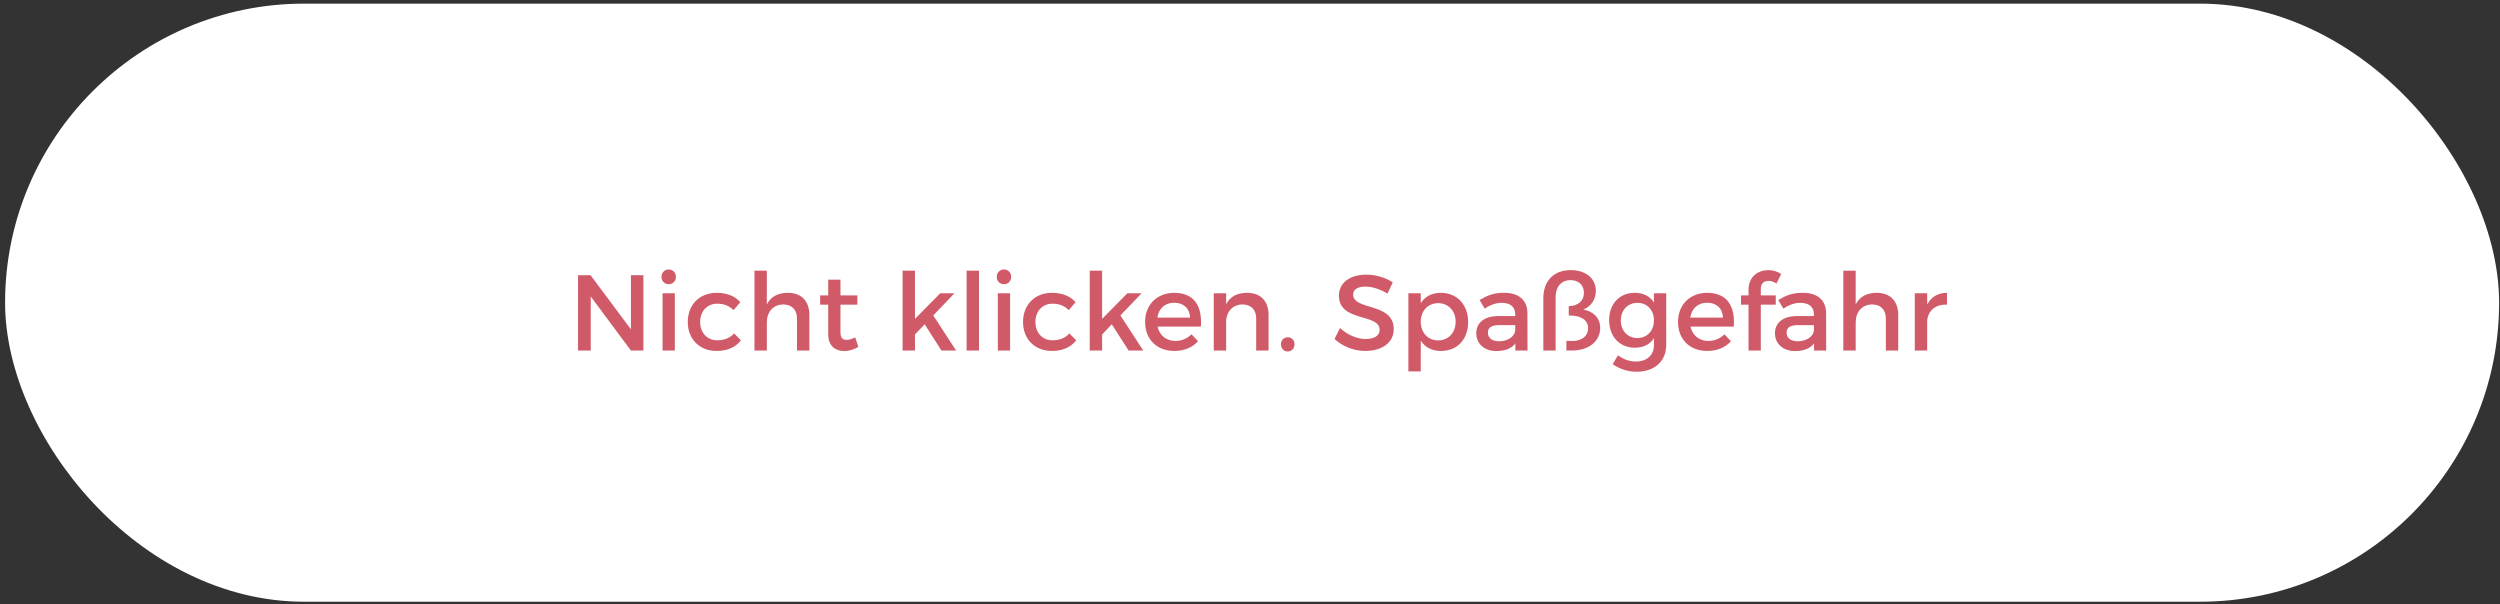
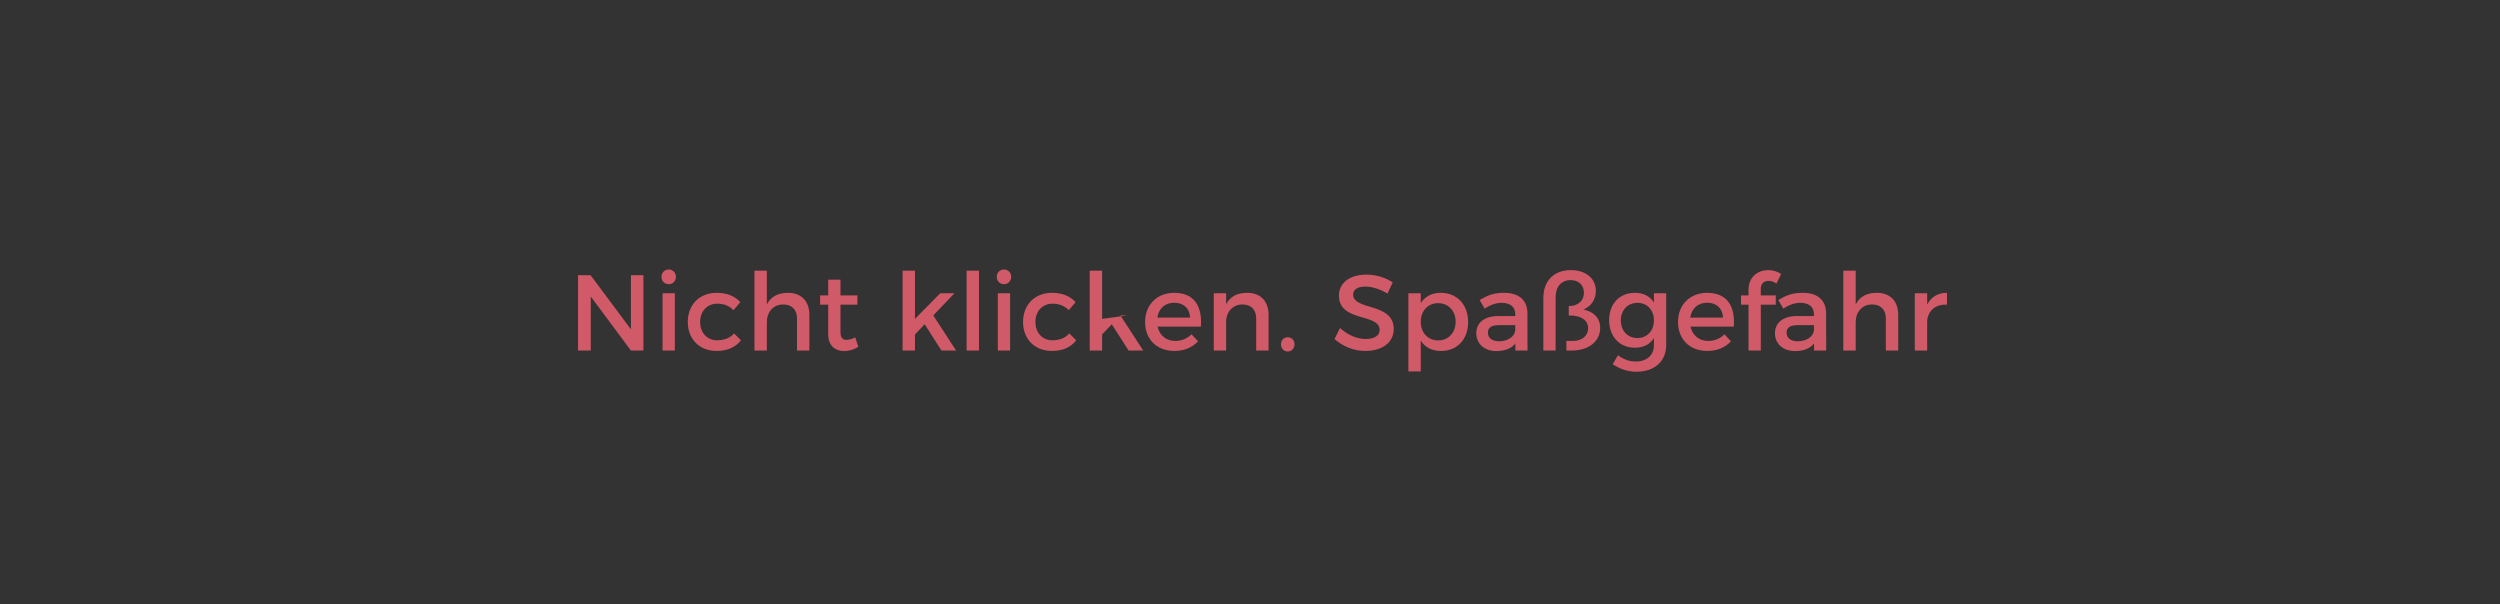
<svg xmlns="http://www.w3.org/2000/svg" width="418" height="101" viewBox="0 0 418 101" fill="none">
  <rect x="0" y="0" width="418" height="101" fill="#333333" stroke="none" />
-   <rect x="0.851" y="0.608" width="417" height="100" rx="50" fill="white" />
-   <path d="M96.65 46.008V58.608H98.774V49.572L105.488 58.608H107.576V46.008H105.488V55.062L98.738 46.008H96.65ZM111.806 45.054C111.122 45.054 110.6 45.576 110.6 46.296C110.6 46.998 111.122 47.52 111.806 47.52C112.49 47.52 113.012 46.998 113.012 46.296C113.012 45.576 112.49 45.054 111.806 45.054ZM110.78 49.032V58.608H112.832V49.032H110.78ZM122.645 51.858L123.779 50.526C122.897 49.518 121.547 48.96 119.819 48.96C116.975 48.96 114.995 50.94 114.995 53.838C114.995 56.718 116.975 58.68 119.819 58.68C121.637 58.68 123.023 58.032 123.887 56.898L122.735 55.746C122.087 56.502 121.115 56.898 119.909 56.898C118.253 56.898 117.065 55.656 117.065 53.838C117.065 52.02 118.253 50.778 119.909 50.778C121.061 50.76 121.979 51.174 122.645 51.858ZM131.762 48.96C130.124 48.96 128.9 49.554 128.216 50.904V45.252H126.146V58.608H128.216V53.892C128.216 52.2 129.242 50.922 130.952 50.904C132.392 50.904 133.256 51.786 133.256 53.226V58.608H135.326V52.65C135.326 50.364 133.994 48.96 131.762 48.96ZM142.993 56.412C142.435 56.682 141.985 56.826 141.553 56.826C140.905 56.826 140.527 56.52 140.527 55.53V50.94H143.353V49.392H140.527V46.764H138.475V49.392H137.125V50.94H138.475V55.908C138.475 57.87 139.717 58.698 141.157 58.698C141.967 58.698 142.759 58.446 143.515 57.996L142.993 56.412ZM157.411 58.608H159.859L156.043 52.74L159.589 49.032H157.213L152.983 53.316V45.252H150.913V58.608H152.983V55.926L154.603 54.216L157.411 58.608ZM161.618 45.252V58.608H163.688V45.252H161.618ZM167.863 45.054C167.179 45.054 166.657 45.576 166.657 46.296C166.657 46.998 167.179 47.52 167.863 47.52C168.547 47.52 169.069 46.998 169.069 46.296C169.069 45.576 168.547 45.054 167.863 45.054ZM166.837 49.032V58.608H168.889V49.032H166.837ZM178.702 51.858L179.836 50.526C178.954 49.518 177.604 48.96 175.876 48.96C173.032 48.96 171.052 50.94 171.052 53.838C171.052 56.718 173.032 58.68 175.876 58.68C177.694 58.68 179.08 58.032 179.944 56.898L178.792 55.746C178.144 56.502 177.172 56.898 175.966 56.898C174.31 56.898 173.122 55.656 173.122 53.838C173.122 52.02 174.31 50.778 175.966 50.778C177.118 50.76 178.036 51.174 178.702 51.858ZM188.7 58.608H191.148L187.332 52.74L190.878 49.032H188.502L184.272 53.316V45.252H182.202V58.608H184.272V55.926L185.892 54.216L188.7 58.608ZM196.302 48.96C193.458 48.978 191.46 50.94 191.46 53.838C191.46 56.718 193.404 58.68 196.356 58.68C198.012 58.68 199.38 58.086 200.316 57.06L199.218 55.89C198.516 56.61 197.562 57.006 196.518 57.006C195.006 57.006 193.872 56.088 193.548 54.612H200.784C201.036 51.156 199.668 48.96 196.302 48.96ZM193.512 53.1C193.728 51.57 194.808 50.616 196.32 50.616C197.886 50.616 198.912 51.552 198.984 53.1H193.512ZM208.54 48.96C206.92 48.96 205.696 49.536 205.012 50.868V49.032H202.942V58.608H205.012V53.514C205.156 52.02 206.146 50.922 207.73 50.904C209.17 50.904 210.034 51.786 210.034 53.226V58.608H212.104V52.65C212.104 50.364 210.772 48.96 208.54 48.96ZM215.31 56.394C214.662 56.394 214.176 56.88 214.176 57.564C214.176 58.266 214.662 58.77 215.31 58.77C215.958 58.77 216.444 58.266 216.444 57.564C216.444 56.88 215.958 56.394 215.31 56.394ZM231.988 49.086L232.87 47.214C231.7 46.44 230.098 45.918 228.46 45.918C225.724 45.918 223.87 47.268 223.87 49.428C223.87 53.91 230.674 52.344 230.674 55.152C230.674 56.124 229.792 56.682 228.316 56.682C226.966 56.682 225.346 56.034 224.05 54.846L223.132 56.682C224.428 57.87 226.3 58.68 228.28 58.68C231.052 58.68 233.032 57.294 233.032 55.044C233.05 50.508 226.246 51.984 226.246 49.23C226.246 48.384 227.056 47.916 228.298 47.916C229.252 47.916 230.62 48.258 231.988 49.086ZM240.899 48.96C239.405 48.96 238.253 49.572 237.551 50.688V49.032H235.481V62.1H237.551V56.952C238.253 58.068 239.405 58.68 240.935 58.68C243.671 58.68 245.471 56.718 245.471 53.856C245.471 50.94 243.617 48.96 240.899 48.96ZM240.467 56.916C238.757 56.916 237.551 55.638 237.551 53.784C237.551 51.984 238.757 50.688 240.467 50.688C242.177 50.688 243.383 52.002 243.383 53.784C243.383 55.62 242.177 56.916 240.467 56.916ZM255.402 58.608L255.384 52.326C255.366 50.22 253.98 48.96 251.514 48.96C249.696 48.96 248.724 49.374 247.392 50.166L248.238 51.606C249.192 50.958 250.146 50.634 251.064 50.634C252.576 50.634 253.35 51.354 253.35 52.56V52.848H250.452C248.148 52.866 246.834 53.982 246.834 55.728C246.834 57.42 248.13 58.698 250.2 58.698C251.586 58.698 252.684 58.284 253.368 57.438V58.608H255.402ZM250.632 57.06C249.48 57.06 248.778 56.502 248.778 55.638C248.778 54.72 249.408 54.36 250.758 54.36H253.35V55.242C253.242 56.286 252.108 57.06 250.632 57.06ZM258.047 49.824V58.608H260.099V49.68C260.099 47.934 261.053 46.836 262.601 46.836C263.933 46.836 264.833 47.646 264.833 48.96C264.833 50.31 263.843 51.174 262.295 51.174V52.758H262.529C264.347 52.758 265.535 53.532 265.535 54.882C265.535 56.124 264.527 57.006 262.979 57.006H261.899V58.608H262.817C265.697 58.608 267.551 57.024 267.551 54.828C267.551 53.1 266.363 52.074 264.743 51.75C266.021 51.264 266.831 50.04 266.831 48.636C266.831 46.53 265.103 45.162 262.637 45.162C259.775 45.162 258.047 46.998 258.047 49.824ZM276.538 49.032V50.58C275.872 49.536 274.774 48.942 273.298 48.96C270.76 48.978 269.05 50.814 269.05 53.514C269.05 56.268 270.778 58.14 273.37 58.14C274.81 58.14 275.89 57.564 276.538 56.52V57.726C276.538 59.382 275.35 60.444 273.532 60.444C272.362 60.444 271.426 60.066 270.526 59.4L269.644 60.894C270.814 61.686 272.128 62.154 273.622 62.154C276.628 62.154 278.59 60.426 278.59 57.672V49.032H276.538ZM273.784 56.52C272.128 56.52 271.012 55.296 270.994 53.568C271.012 51.858 272.146 50.634 273.784 50.634C275.404 50.634 276.538 51.84 276.538 53.568C276.538 55.296 275.404 56.52 273.784 56.52ZM285.406 48.96C282.562 48.978 280.564 50.94 280.564 53.838C280.564 56.718 282.508 58.68 285.46 58.68C287.116 58.68 288.484 58.086 289.42 57.06L288.322 55.89C287.62 56.61 286.666 57.006 285.622 57.006C284.11 57.006 282.976 56.088 282.652 54.612H289.888C290.14 51.156 288.772 48.96 285.406 48.96ZM282.616 53.1C282.832 51.57 283.912 50.616 285.424 50.616C286.99 50.616 288.016 51.552 288.088 53.1H282.616ZM295.702 46.962C296.134 46.962 296.62 47.124 297.016 47.412L297.808 45.828C297.196 45.378 296.422 45.162 295.648 45.162C293.992 45.162 292.354 46.224 292.354 48.456V49.392H291.094V50.94H292.354V58.608H294.406V50.94H296.908V49.392H294.406V48.258C294.406 47.358 295 46.962 295.702 46.962ZM305.341 58.608L305.323 52.326C305.305 50.22 303.919 48.96 301.453 48.96C299.635 48.96 298.663 49.374 297.331 50.166L298.177 51.606C299.131 50.958 300.085 50.634 301.003 50.634C302.515 50.634 303.289 51.354 303.289 52.56V52.848H300.391C298.087 52.866 296.773 53.982 296.773 55.728C296.773 57.42 298.069 58.698 300.139 58.698C301.525 58.698 302.623 58.284 303.307 57.438V58.608H305.341ZM300.571 57.06C299.419 57.06 298.717 56.502 298.717 55.638C298.717 54.72 299.347 54.36 300.697 54.36H303.289V55.242C303.181 56.286 302.047 57.06 300.571 57.06ZM313.818 48.96C312.18 48.96 310.956 49.554 310.272 50.904V45.252H308.202V58.608H310.272V53.892C310.272 52.2 311.298 50.922 313.008 50.904C314.448 50.904 315.312 51.786 315.312 53.226V58.608H317.382V52.65C317.382 50.364 316.05 48.96 313.818 48.96ZM322.223 50.94V49.032H320.153V58.608H322.223V53.604C322.385 51.966 323.609 50.832 325.535 50.94V48.96C324.023 48.96 322.871 49.644 322.223 50.94Z" fill="#D05A67" />
+   <path d="M96.65 46.008V58.608H98.774V49.572L105.488 58.608H107.576V46.008H105.488V55.062L98.738 46.008H96.65ZM111.806 45.054C111.122 45.054 110.6 45.576 110.6 46.296C110.6 46.998 111.122 47.52 111.806 47.52C112.49 47.52 113.012 46.998 113.012 46.296C113.012 45.576 112.49 45.054 111.806 45.054ZM110.78 49.032V58.608H112.832V49.032H110.78ZM122.645 51.858L123.779 50.526C122.897 49.518 121.547 48.96 119.819 48.96C116.975 48.96 114.995 50.94 114.995 53.838C114.995 56.718 116.975 58.68 119.819 58.68C121.637 58.68 123.023 58.032 123.887 56.898L122.735 55.746C122.087 56.502 121.115 56.898 119.909 56.898C118.253 56.898 117.065 55.656 117.065 53.838C117.065 52.02 118.253 50.778 119.909 50.778C121.061 50.76 121.979 51.174 122.645 51.858ZM131.762 48.96C130.124 48.96 128.9 49.554 128.216 50.904V45.252H126.146V58.608H128.216V53.892C128.216 52.2 129.242 50.922 130.952 50.904C132.392 50.904 133.256 51.786 133.256 53.226V58.608H135.326V52.65C135.326 50.364 133.994 48.96 131.762 48.96ZM142.993 56.412C142.435 56.682 141.985 56.826 141.553 56.826C140.905 56.826 140.527 56.52 140.527 55.53V50.94H143.353V49.392H140.527V46.764H138.475V49.392H137.125V50.94H138.475V55.908C138.475 57.87 139.717 58.698 141.157 58.698C141.967 58.698 142.759 58.446 143.515 57.996L142.993 56.412ZM157.411 58.608H159.859L156.043 52.74L159.589 49.032H157.213L152.983 53.316V45.252H150.913V58.608H152.983V55.926L154.603 54.216L157.411 58.608ZM161.618 45.252V58.608H163.688V45.252H161.618ZM167.863 45.054C167.179 45.054 166.657 45.576 166.657 46.296C166.657 46.998 167.179 47.52 167.863 47.52C168.547 47.52 169.069 46.998 169.069 46.296C169.069 45.576 168.547 45.054 167.863 45.054ZM166.837 49.032V58.608H168.889V49.032H166.837ZM178.702 51.858L179.836 50.526C178.954 49.518 177.604 48.96 175.876 48.96C173.032 48.96 171.052 50.94 171.052 53.838C171.052 56.718 173.032 58.68 175.876 58.68C177.694 58.68 179.08 58.032 179.944 56.898L178.792 55.746C178.144 56.502 177.172 56.898 175.966 56.898C174.31 56.898 173.122 55.656 173.122 53.838C173.122 52.02 174.31 50.778 175.966 50.778C177.118 50.76 178.036 51.174 178.702 51.858ZM188.7 58.608H191.148L187.332 52.74H188.502L184.272 53.316V45.252H182.202V58.608H184.272V55.926L185.892 54.216L188.7 58.608ZM196.302 48.96C193.458 48.978 191.46 50.94 191.46 53.838C191.46 56.718 193.404 58.68 196.356 58.68C198.012 58.68 199.38 58.086 200.316 57.06L199.218 55.89C198.516 56.61 197.562 57.006 196.518 57.006C195.006 57.006 193.872 56.088 193.548 54.612H200.784C201.036 51.156 199.668 48.96 196.302 48.96ZM193.512 53.1C193.728 51.57 194.808 50.616 196.32 50.616C197.886 50.616 198.912 51.552 198.984 53.1H193.512ZM208.54 48.96C206.92 48.96 205.696 49.536 205.012 50.868V49.032H202.942V58.608H205.012V53.514C205.156 52.02 206.146 50.922 207.73 50.904C209.17 50.904 210.034 51.786 210.034 53.226V58.608H212.104V52.65C212.104 50.364 210.772 48.96 208.54 48.96ZM215.31 56.394C214.662 56.394 214.176 56.88 214.176 57.564C214.176 58.266 214.662 58.77 215.31 58.77C215.958 58.77 216.444 58.266 216.444 57.564C216.444 56.88 215.958 56.394 215.31 56.394ZM231.988 49.086L232.87 47.214C231.7 46.44 230.098 45.918 228.46 45.918C225.724 45.918 223.87 47.268 223.87 49.428C223.87 53.91 230.674 52.344 230.674 55.152C230.674 56.124 229.792 56.682 228.316 56.682C226.966 56.682 225.346 56.034 224.05 54.846L223.132 56.682C224.428 57.87 226.3 58.68 228.28 58.68C231.052 58.68 233.032 57.294 233.032 55.044C233.05 50.508 226.246 51.984 226.246 49.23C226.246 48.384 227.056 47.916 228.298 47.916C229.252 47.916 230.62 48.258 231.988 49.086ZM240.899 48.96C239.405 48.96 238.253 49.572 237.551 50.688V49.032H235.481V62.1H237.551V56.952C238.253 58.068 239.405 58.68 240.935 58.68C243.671 58.68 245.471 56.718 245.471 53.856C245.471 50.94 243.617 48.96 240.899 48.96ZM240.467 56.916C238.757 56.916 237.551 55.638 237.551 53.784C237.551 51.984 238.757 50.688 240.467 50.688C242.177 50.688 243.383 52.002 243.383 53.784C243.383 55.62 242.177 56.916 240.467 56.916ZM255.402 58.608L255.384 52.326C255.366 50.22 253.98 48.96 251.514 48.96C249.696 48.96 248.724 49.374 247.392 50.166L248.238 51.606C249.192 50.958 250.146 50.634 251.064 50.634C252.576 50.634 253.35 51.354 253.35 52.56V52.848H250.452C248.148 52.866 246.834 53.982 246.834 55.728C246.834 57.42 248.13 58.698 250.2 58.698C251.586 58.698 252.684 58.284 253.368 57.438V58.608H255.402ZM250.632 57.06C249.48 57.06 248.778 56.502 248.778 55.638C248.778 54.72 249.408 54.36 250.758 54.36H253.35V55.242C253.242 56.286 252.108 57.06 250.632 57.06ZM258.047 49.824V58.608H260.099V49.68C260.099 47.934 261.053 46.836 262.601 46.836C263.933 46.836 264.833 47.646 264.833 48.96C264.833 50.31 263.843 51.174 262.295 51.174V52.758H262.529C264.347 52.758 265.535 53.532 265.535 54.882C265.535 56.124 264.527 57.006 262.979 57.006H261.899V58.608H262.817C265.697 58.608 267.551 57.024 267.551 54.828C267.551 53.1 266.363 52.074 264.743 51.75C266.021 51.264 266.831 50.04 266.831 48.636C266.831 46.53 265.103 45.162 262.637 45.162C259.775 45.162 258.047 46.998 258.047 49.824ZM276.538 49.032V50.58C275.872 49.536 274.774 48.942 273.298 48.96C270.76 48.978 269.05 50.814 269.05 53.514C269.05 56.268 270.778 58.14 273.37 58.14C274.81 58.14 275.89 57.564 276.538 56.52V57.726C276.538 59.382 275.35 60.444 273.532 60.444C272.362 60.444 271.426 60.066 270.526 59.4L269.644 60.894C270.814 61.686 272.128 62.154 273.622 62.154C276.628 62.154 278.59 60.426 278.59 57.672V49.032H276.538ZM273.784 56.52C272.128 56.52 271.012 55.296 270.994 53.568C271.012 51.858 272.146 50.634 273.784 50.634C275.404 50.634 276.538 51.84 276.538 53.568C276.538 55.296 275.404 56.52 273.784 56.52ZM285.406 48.96C282.562 48.978 280.564 50.94 280.564 53.838C280.564 56.718 282.508 58.68 285.46 58.68C287.116 58.68 288.484 58.086 289.42 57.06L288.322 55.89C287.62 56.61 286.666 57.006 285.622 57.006C284.11 57.006 282.976 56.088 282.652 54.612H289.888C290.14 51.156 288.772 48.96 285.406 48.96ZM282.616 53.1C282.832 51.57 283.912 50.616 285.424 50.616C286.99 50.616 288.016 51.552 288.088 53.1H282.616ZM295.702 46.962C296.134 46.962 296.62 47.124 297.016 47.412L297.808 45.828C297.196 45.378 296.422 45.162 295.648 45.162C293.992 45.162 292.354 46.224 292.354 48.456V49.392H291.094V50.94H292.354V58.608H294.406V50.94H296.908V49.392H294.406V48.258C294.406 47.358 295 46.962 295.702 46.962ZM305.341 58.608L305.323 52.326C305.305 50.22 303.919 48.96 301.453 48.96C299.635 48.96 298.663 49.374 297.331 50.166L298.177 51.606C299.131 50.958 300.085 50.634 301.003 50.634C302.515 50.634 303.289 51.354 303.289 52.56V52.848H300.391C298.087 52.866 296.773 53.982 296.773 55.728C296.773 57.42 298.069 58.698 300.139 58.698C301.525 58.698 302.623 58.284 303.307 57.438V58.608H305.341ZM300.571 57.06C299.419 57.06 298.717 56.502 298.717 55.638C298.717 54.72 299.347 54.36 300.697 54.36H303.289V55.242C303.181 56.286 302.047 57.06 300.571 57.06ZM313.818 48.96C312.18 48.96 310.956 49.554 310.272 50.904V45.252H308.202V58.608H310.272V53.892C310.272 52.2 311.298 50.922 313.008 50.904C314.448 50.904 315.312 51.786 315.312 53.226V58.608H317.382V52.65C317.382 50.364 316.05 48.96 313.818 48.96ZM322.223 50.94V49.032H320.153V58.608H322.223V53.604C322.385 51.966 323.609 50.832 325.535 50.94V48.96C324.023 48.96 322.871 49.644 322.223 50.94Z" fill="#D05A67" />
</svg>